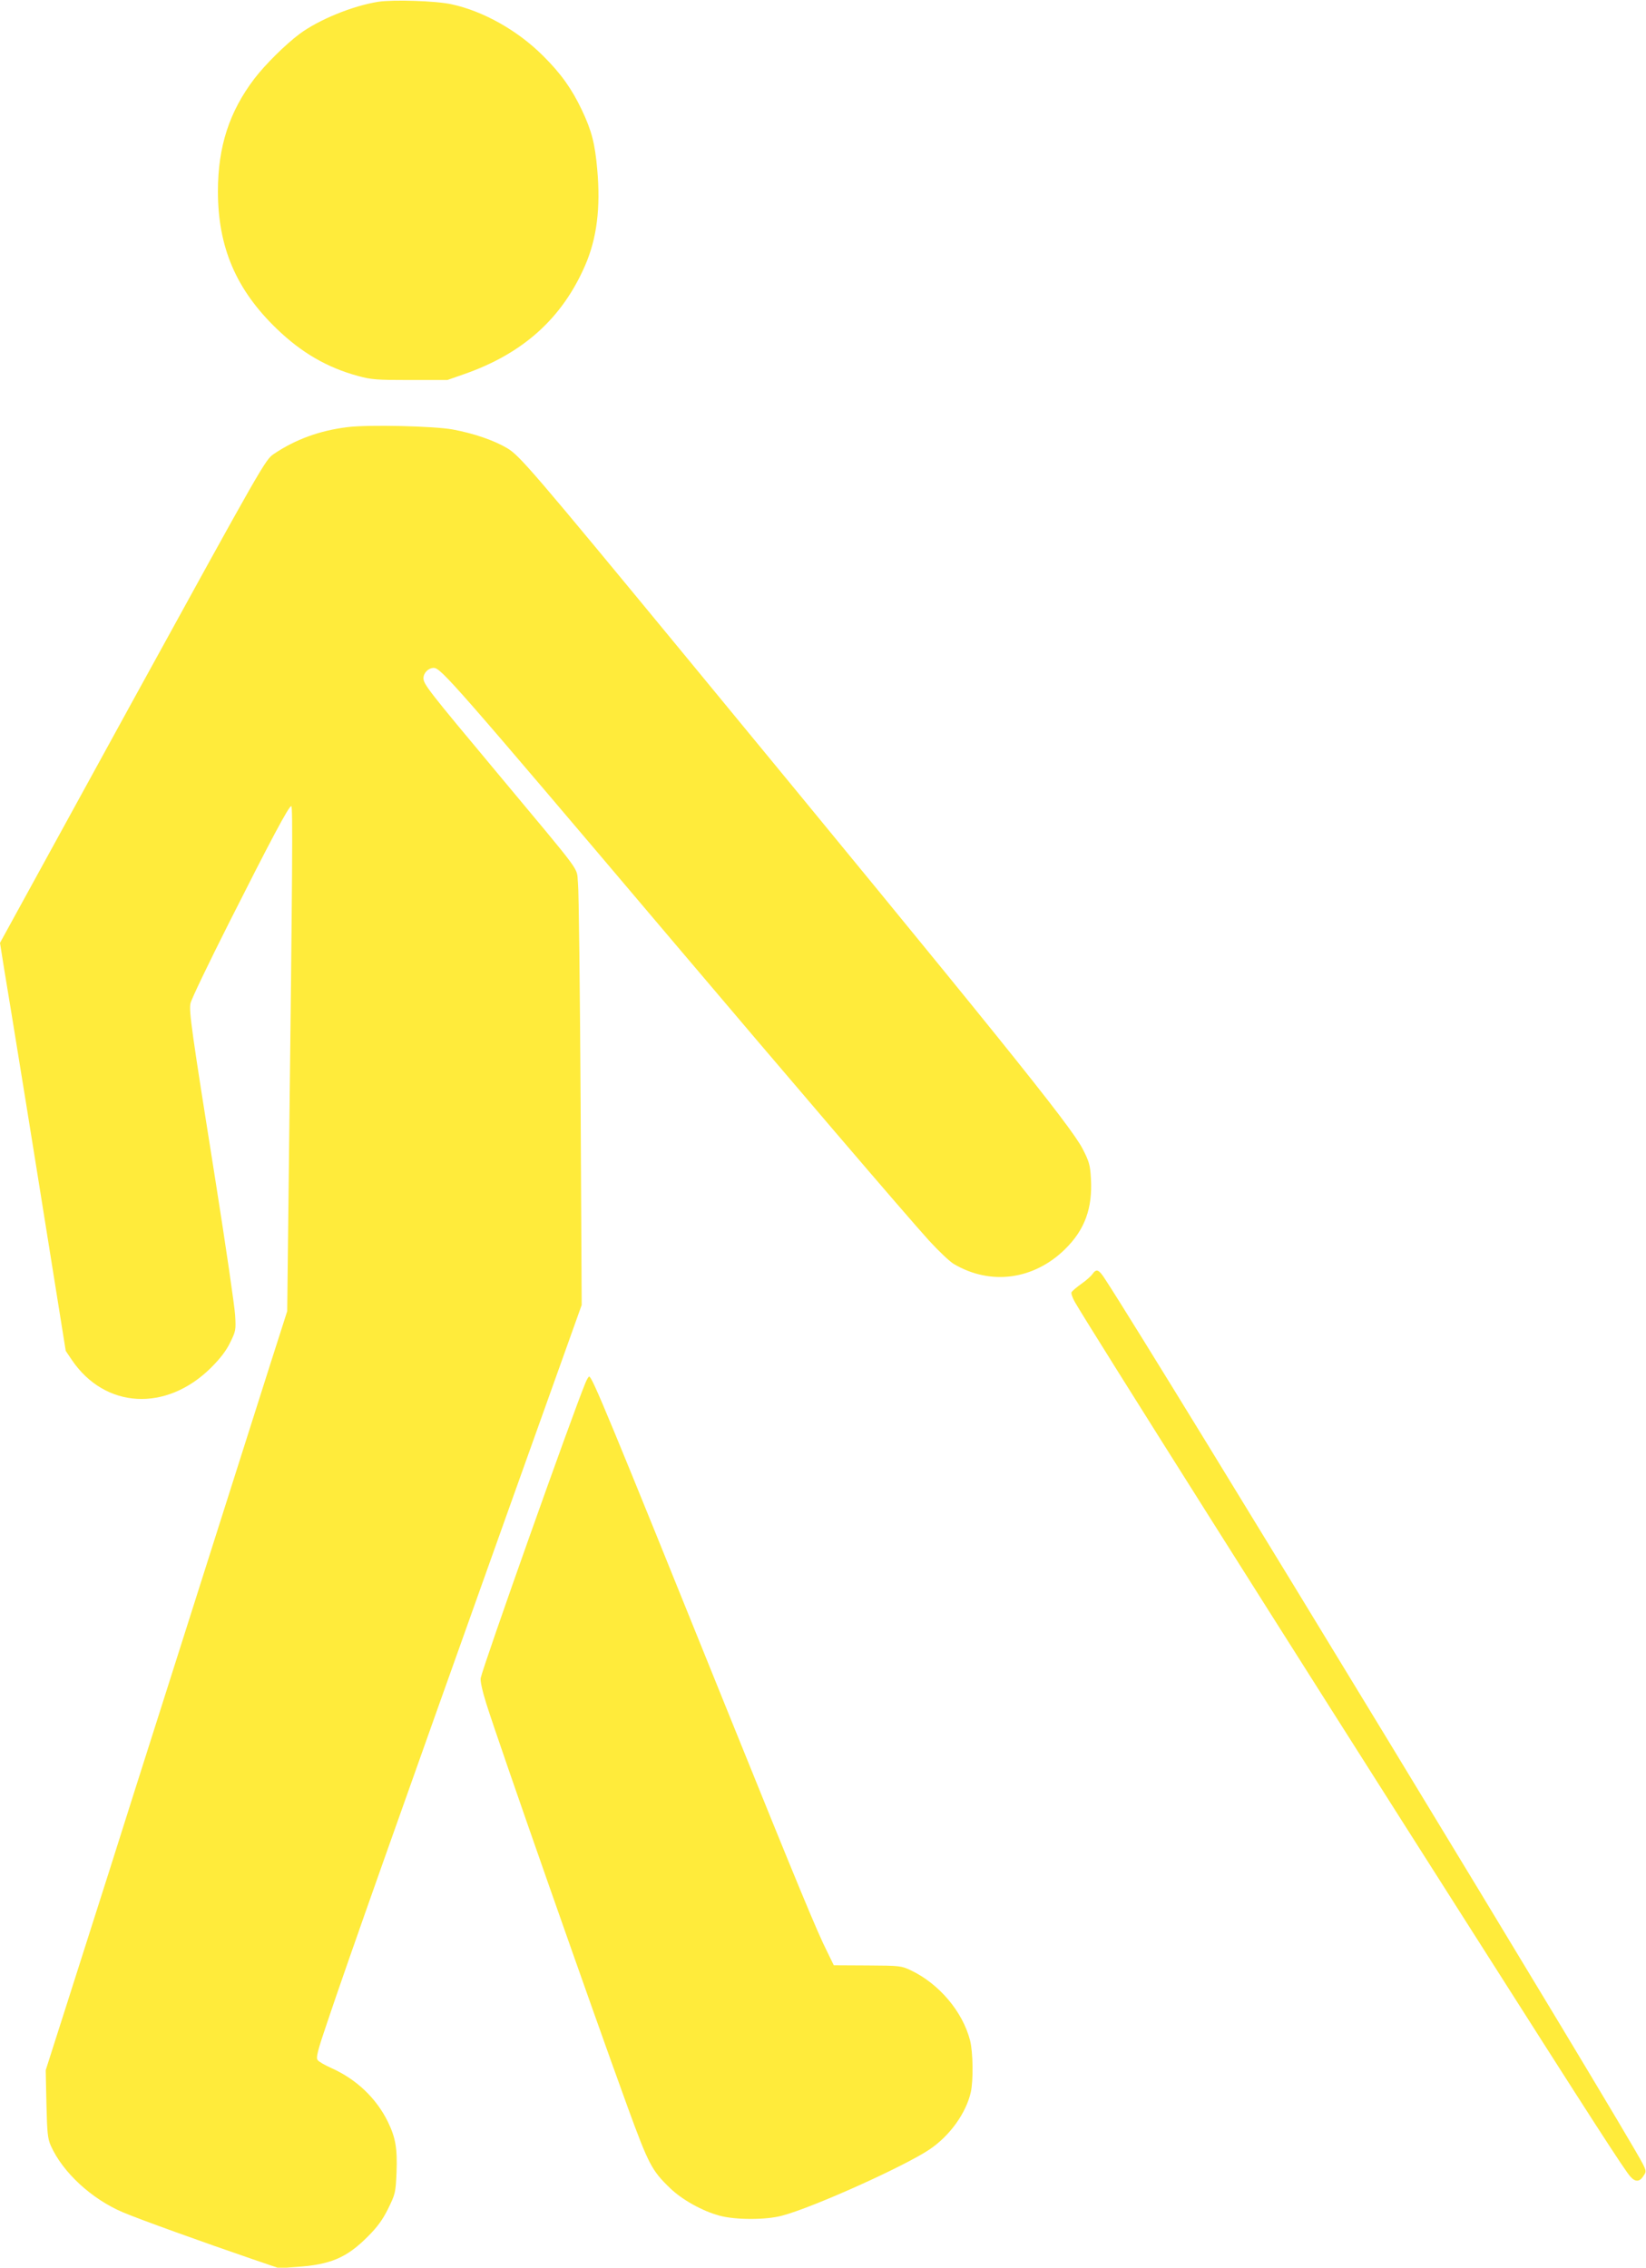
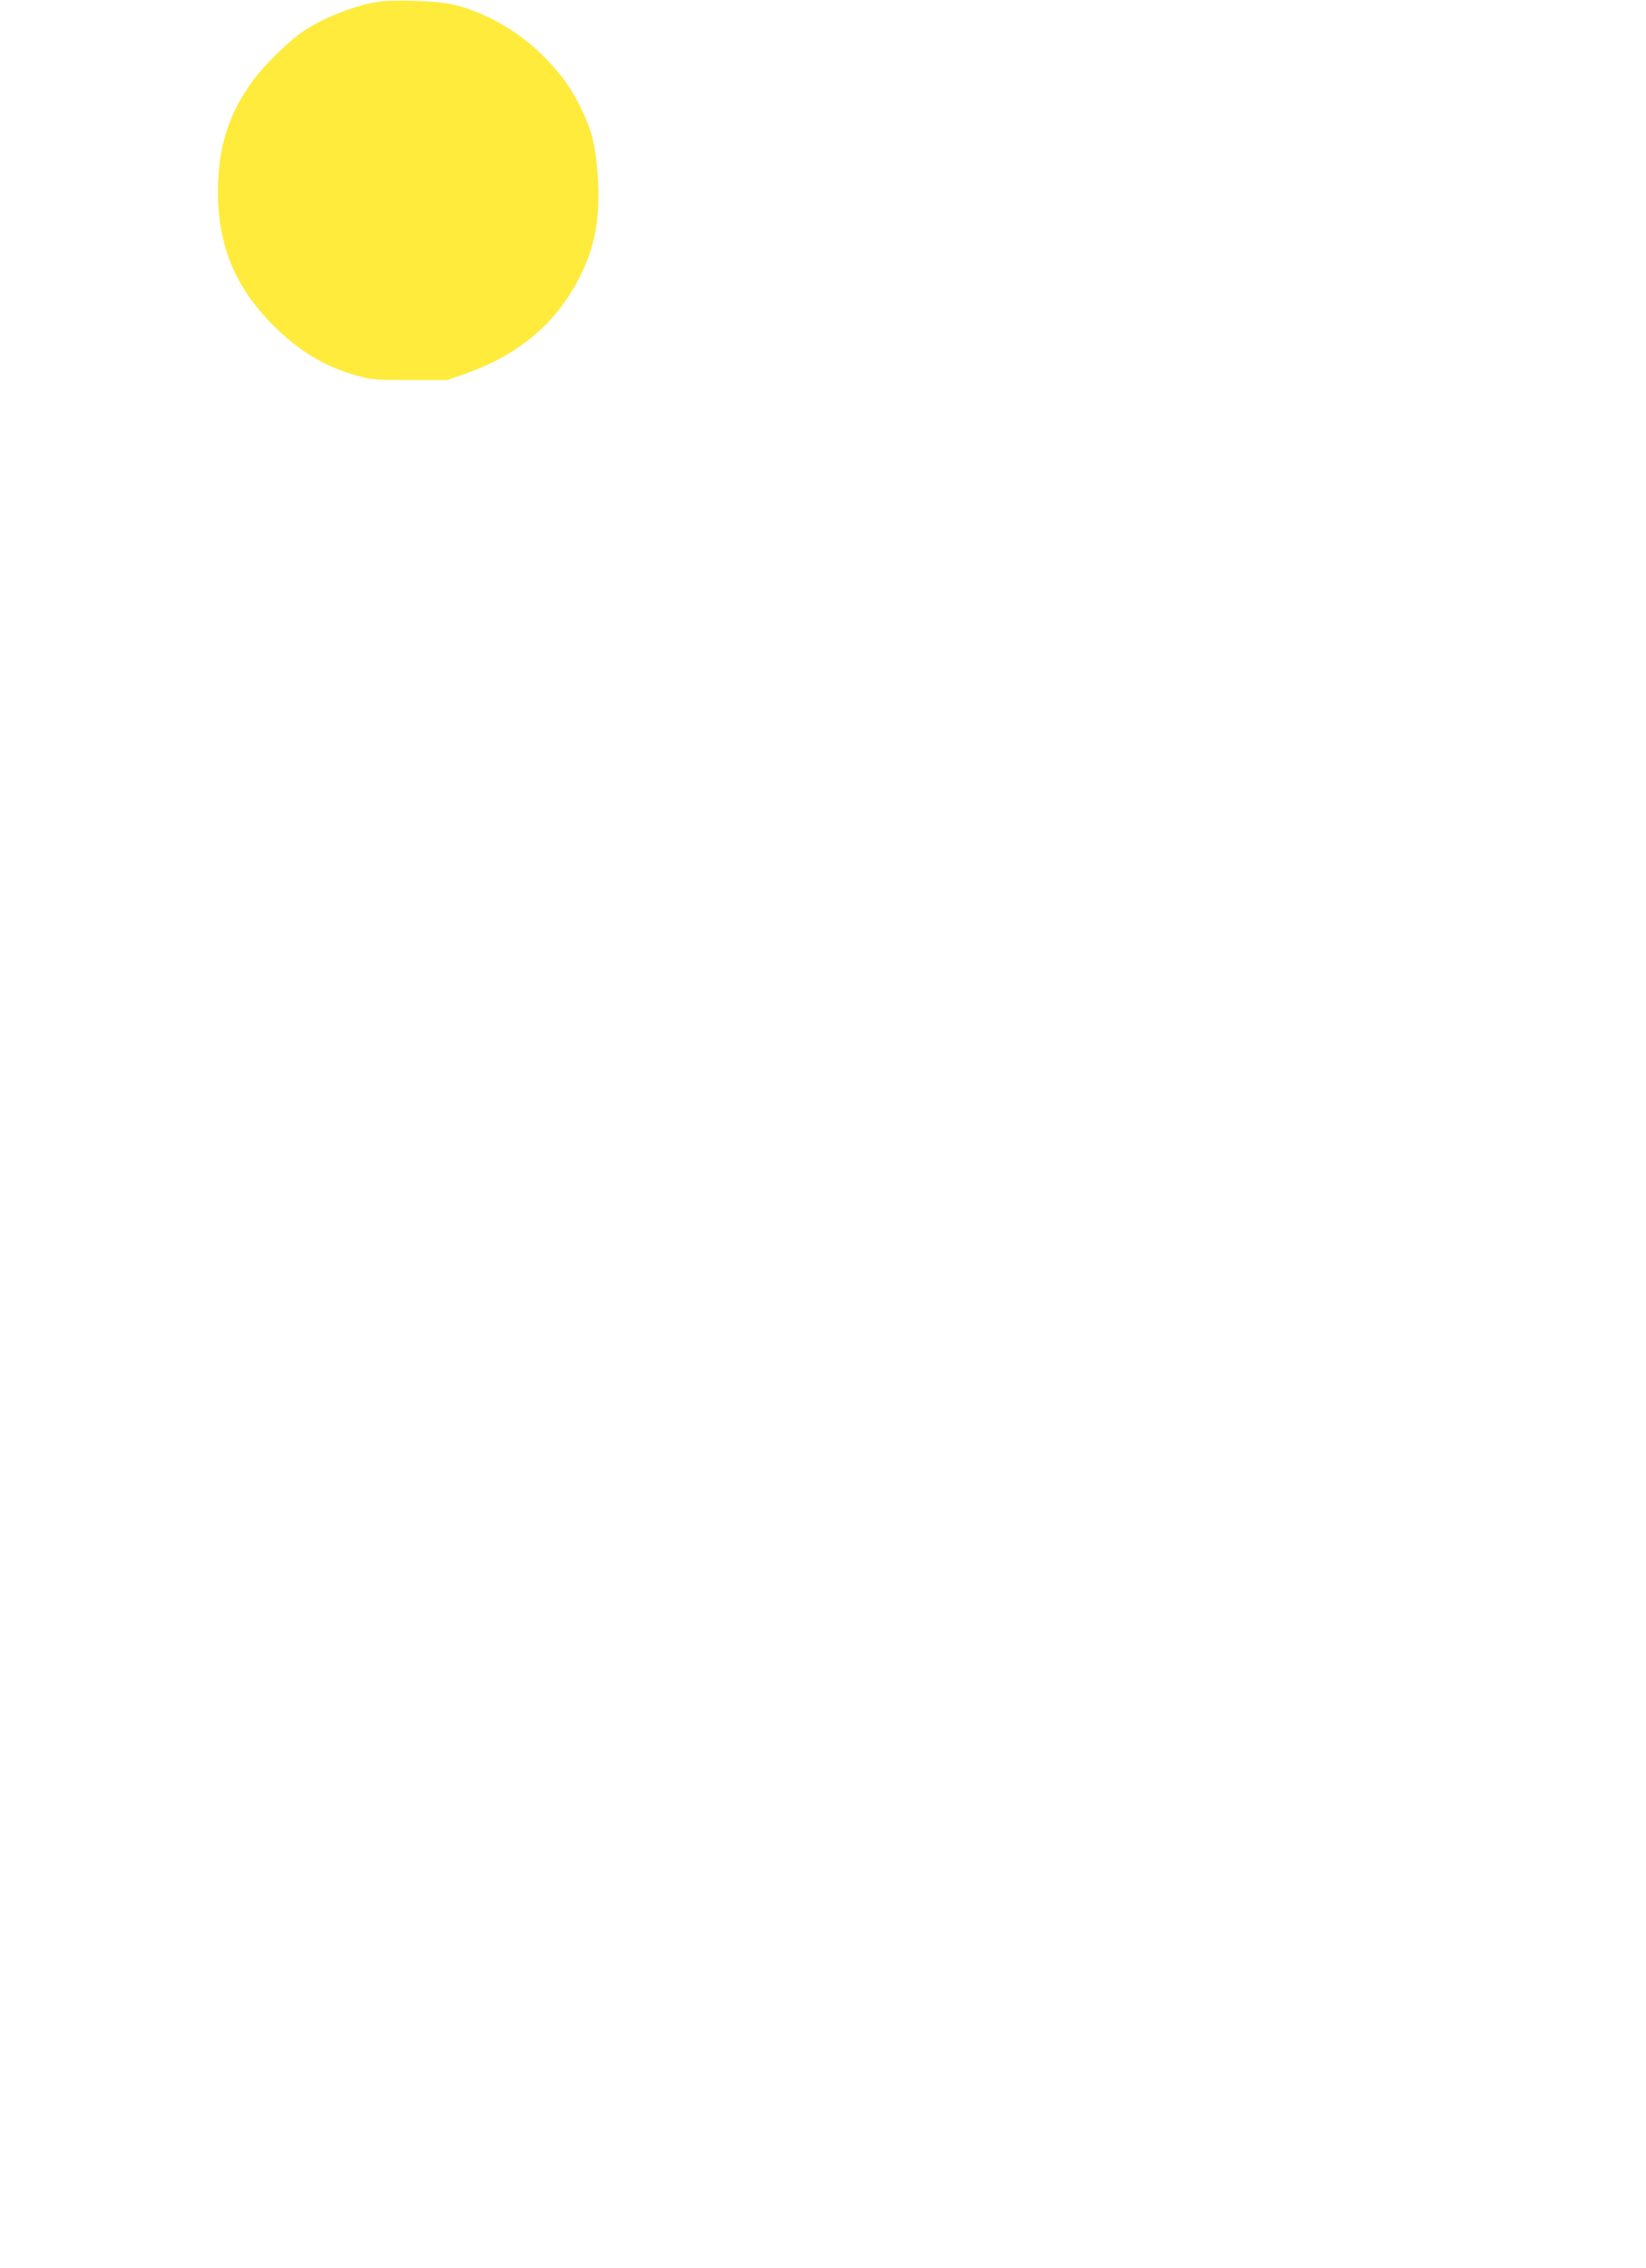
<svg xmlns="http://www.w3.org/2000/svg" version="1.0" width="929pt" height="1280pt" viewBox="0 0 929 1280" preserveAspectRatio="xMidYMid meet">
  <g transform="translate(0,1280) scale(0.1,-0.1)" fill="#ffeb3b" stroke="none">
    <path d="M2135 12790 c-145 -23 -336 -101 -445 -182 -81 -61 -194 -173 -255 -253 -141 -186 -205 -383 -205 -635 0 -316 103 -556 333 -777 139 -134 284 -218 457 -265 76 -21 106 -23 295 -23 l210 0 94 33 c333 116 554 315 684 615 66 153 87 324 68 539 -13 147 -31 219 -87 337 -56 118 -117 205 -219 306 -142 142 -336 252 -517 291 -86 19 -327 27 -413 14z" />
-     <path d="M1961 10389 c-156 -19 -293 -69 -415 -151 -49 -33 -59 -51 -798 -1396 l-748 -1364 24 -151 c24 -145 45 -271 121 -742 19 -115 77 -480 130 -810 l96 -600 35 -52 c187 -275 532 -294 785 -43 52 52 86 96 108 142 32 65 33 71 28 155 -3 49 -52 387 -110 753 -136 854 -151 962 -142 1006 3 20 102 226 219 458 233 462 336 656 350 656 9 0 7 -326 -14 -2068 l-9 -783 -95 -297 c-52 -163 -172 -540 -266 -837 -94 -297 -247 -778 -340 -1070 -93 -291 -228 -717 -300 -945 -73 -228 -184 -577 -247 -775 l-115 -360 4 -190 c4 -167 7 -196 25 -237 68 -151 230 -300 406 -375 86 -37 461 -172 727 -263 l155 -53 95 7 c196 13 287 52 407 173 53 53 83 94 114 157 40 82 42 89 47 203 5 137 -5 196 -49 287 -65 132 -176 239 -319 303 -36 16 -71 36 -77 45 -11 12 -1 52 56 219 113 337 398 1141 1018 2879 l416 1164 -6 1151 c-4 632 -10 1187 -15 1231 -10 96 42 24 -462 629 -380 455 -410 493 -410 527 0 30 28 58 58 58 40 0 114 -84 1347 -1540 659 -778 1320 -1551 1448 -1692 54 -59 117 -119 141 -133 207 -122 451 -89 627 84 112 110 156 232 146 400 -4 74 -10 95 -46 165 -68 133 -488 653 -2236 2775 -871 1057 -942 1139 -1012 1181 -74 44 -189 84 -309 106 -104 19 -476 28 -593 13z" />
-     <path d="M6166 5609 c-8 -12 -36 -37 -62 -55 -27 -19 -51 -40 -56 -47 -4 -6 4 -31 19 -57 89 -154 1194 -1905 2238 -3545 685 -1077 868 -1361 898 -1392 27 -30 51 -29 72 4 17 25 17 28 -2 67 -84 171 -2751 4561 -3034 4993 -37 58 -50 64 -73 32z" />
-     <path d="M3304 4994 c-71 -170 -577 -1596 -591 -1666 -3 -16 9 -72 32 -145 71 -226 592 -1712 798 -2278 118 -323 136 -357 240 -457 68 -65 181 -128 277 -154 92 -25 263 -25 355 0 177 47 693 280 832 374 114 77 205 204 232 322 15 66 13 227 -4 293 -42 163 -175 320 -335 396 -53 25 -62 26 -244 27 l-190 1 -38 78 c-54 106 -164 372 -555 1340 -686 1700 -771 1905 -788 1905 -3 0 -13 -16 -21 -36z" />
  </g>
</svg>